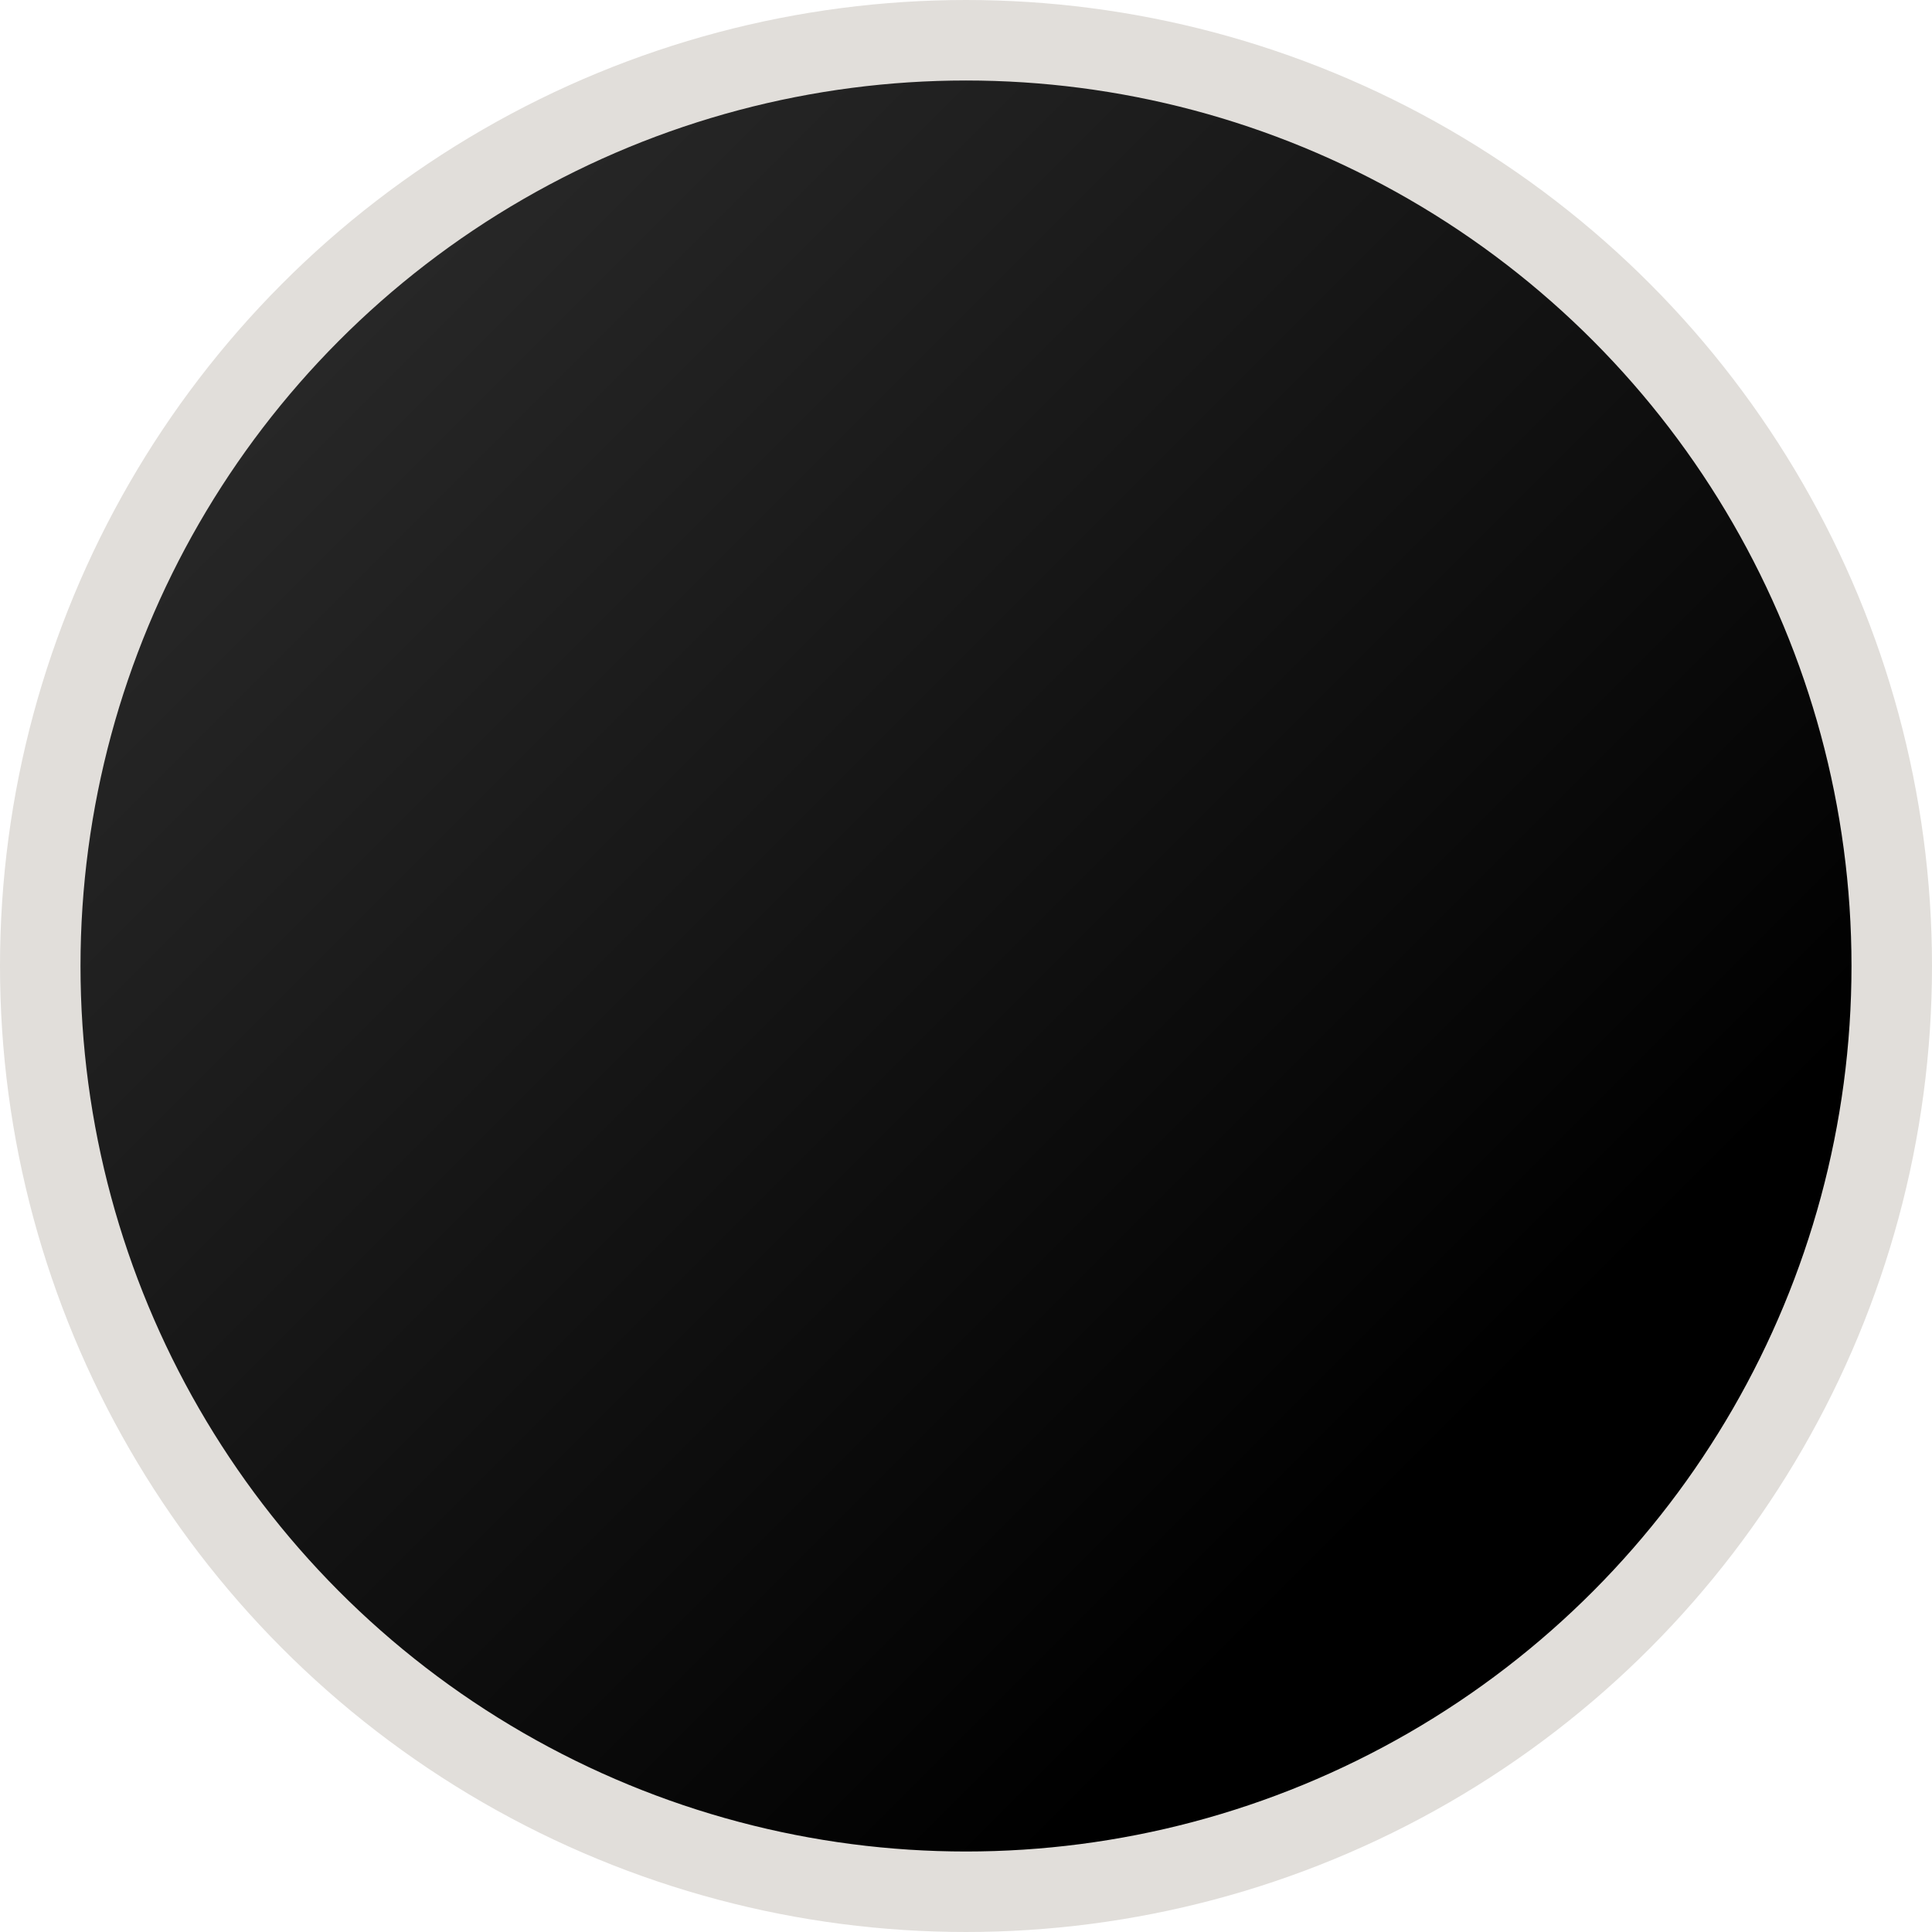
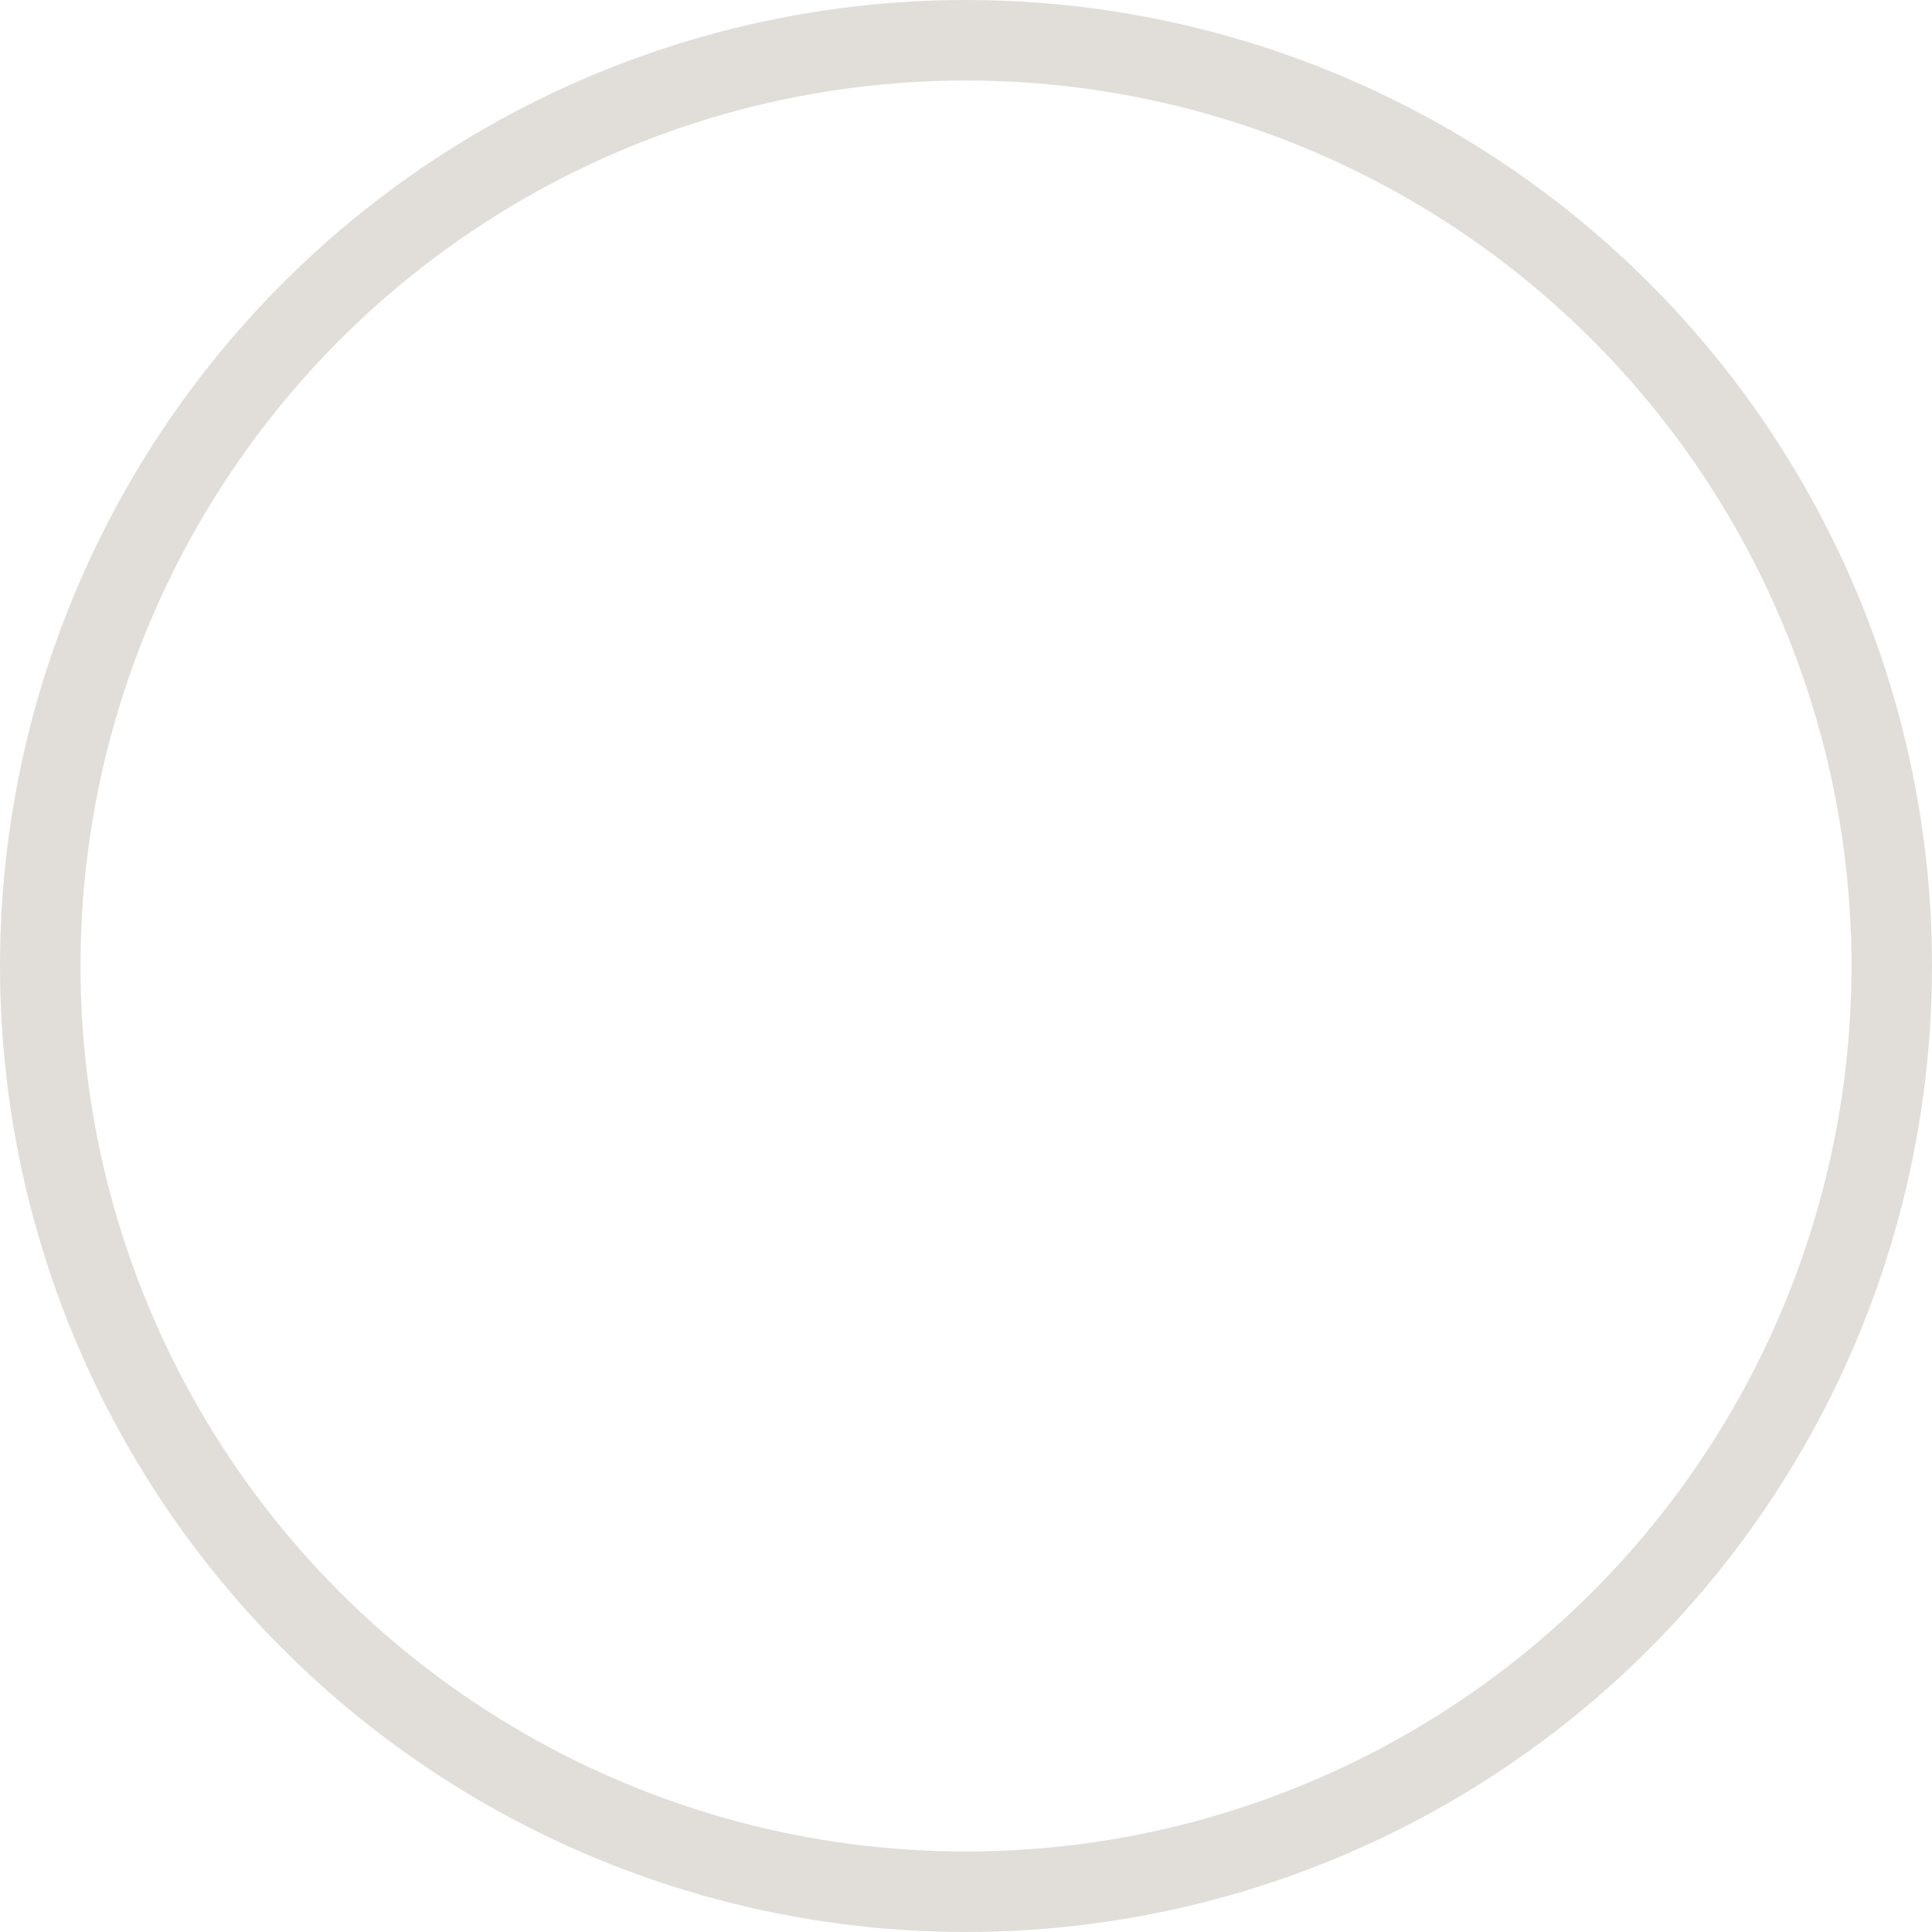
<svg xmlns="http://www.w3.org/2000/svg" fill="none" viewBox="0 0 24 24" height="24" width="24">
-   <circle fill="url(#paint0_linear_147_1219)" r="11.5" cy="12" cx="12" />
  <circle style="mix-blend-mode:multiply" stroke="#E1DEDA" r="11.5" cy="12" cx="12" />
  <defs>
    <linearGradient gradientUnits="userSpaceOnUse" y2="24" x2="12" y1="6" x1="-6" id="paint0_linear_147_1219">
      <stop stop-color="#333333" />
      <stop offset="1" />
    </linearGradient>
  </defs>
</svg>